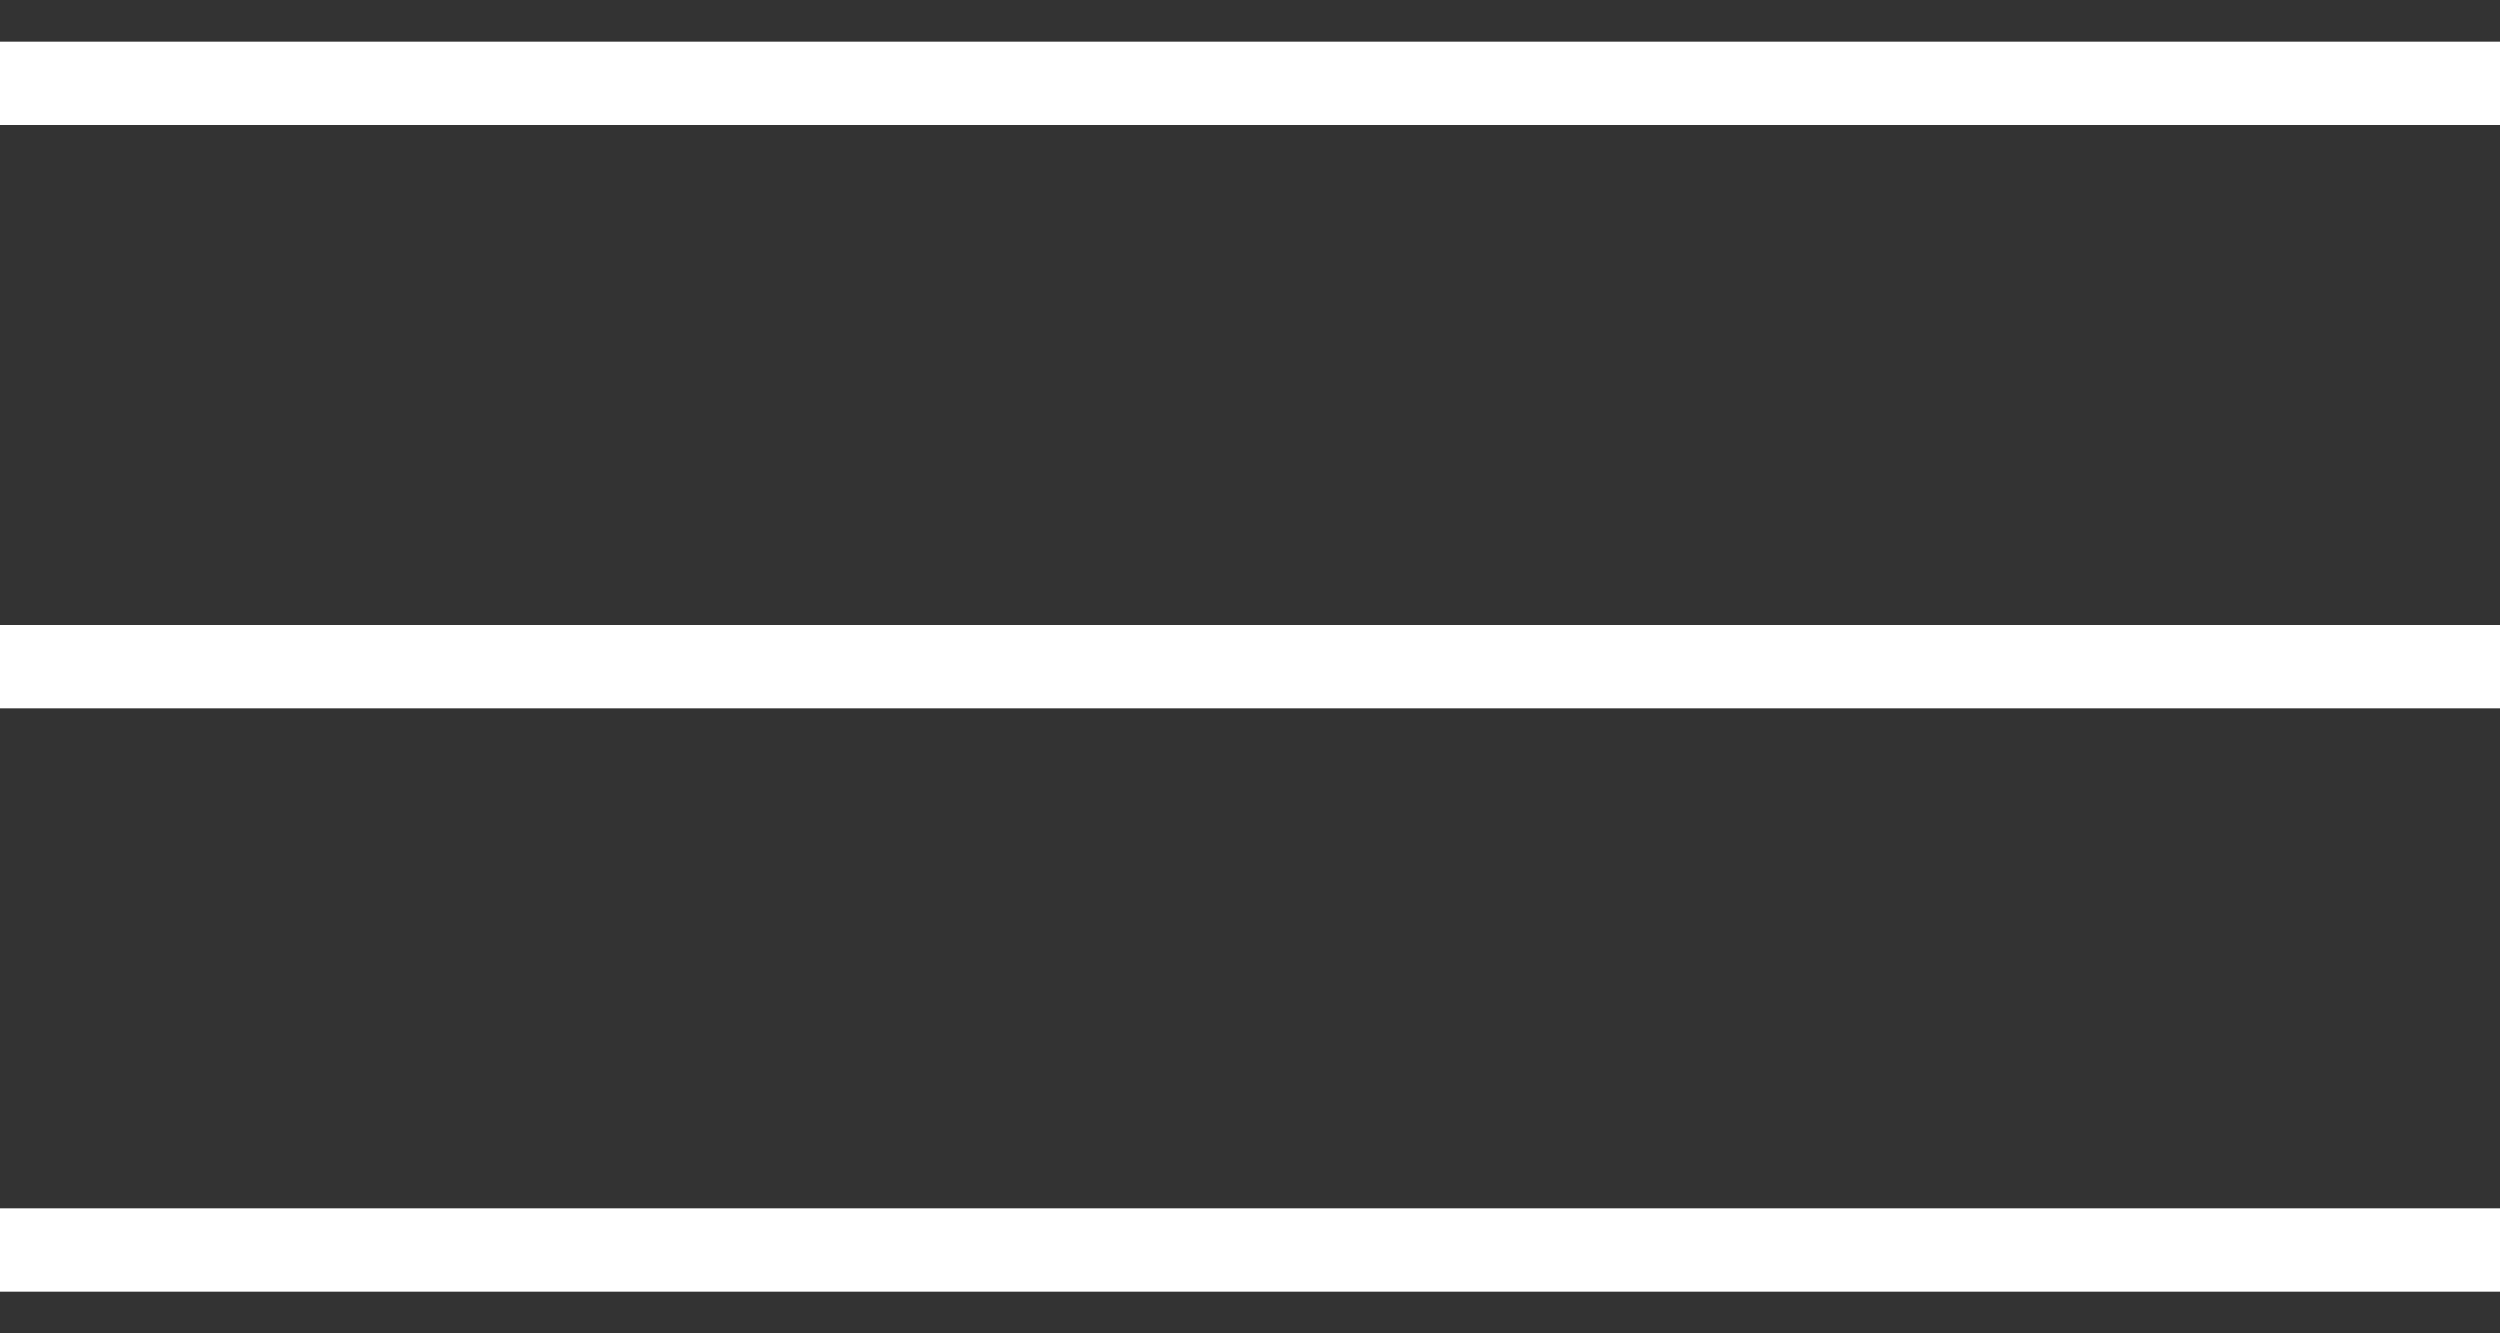
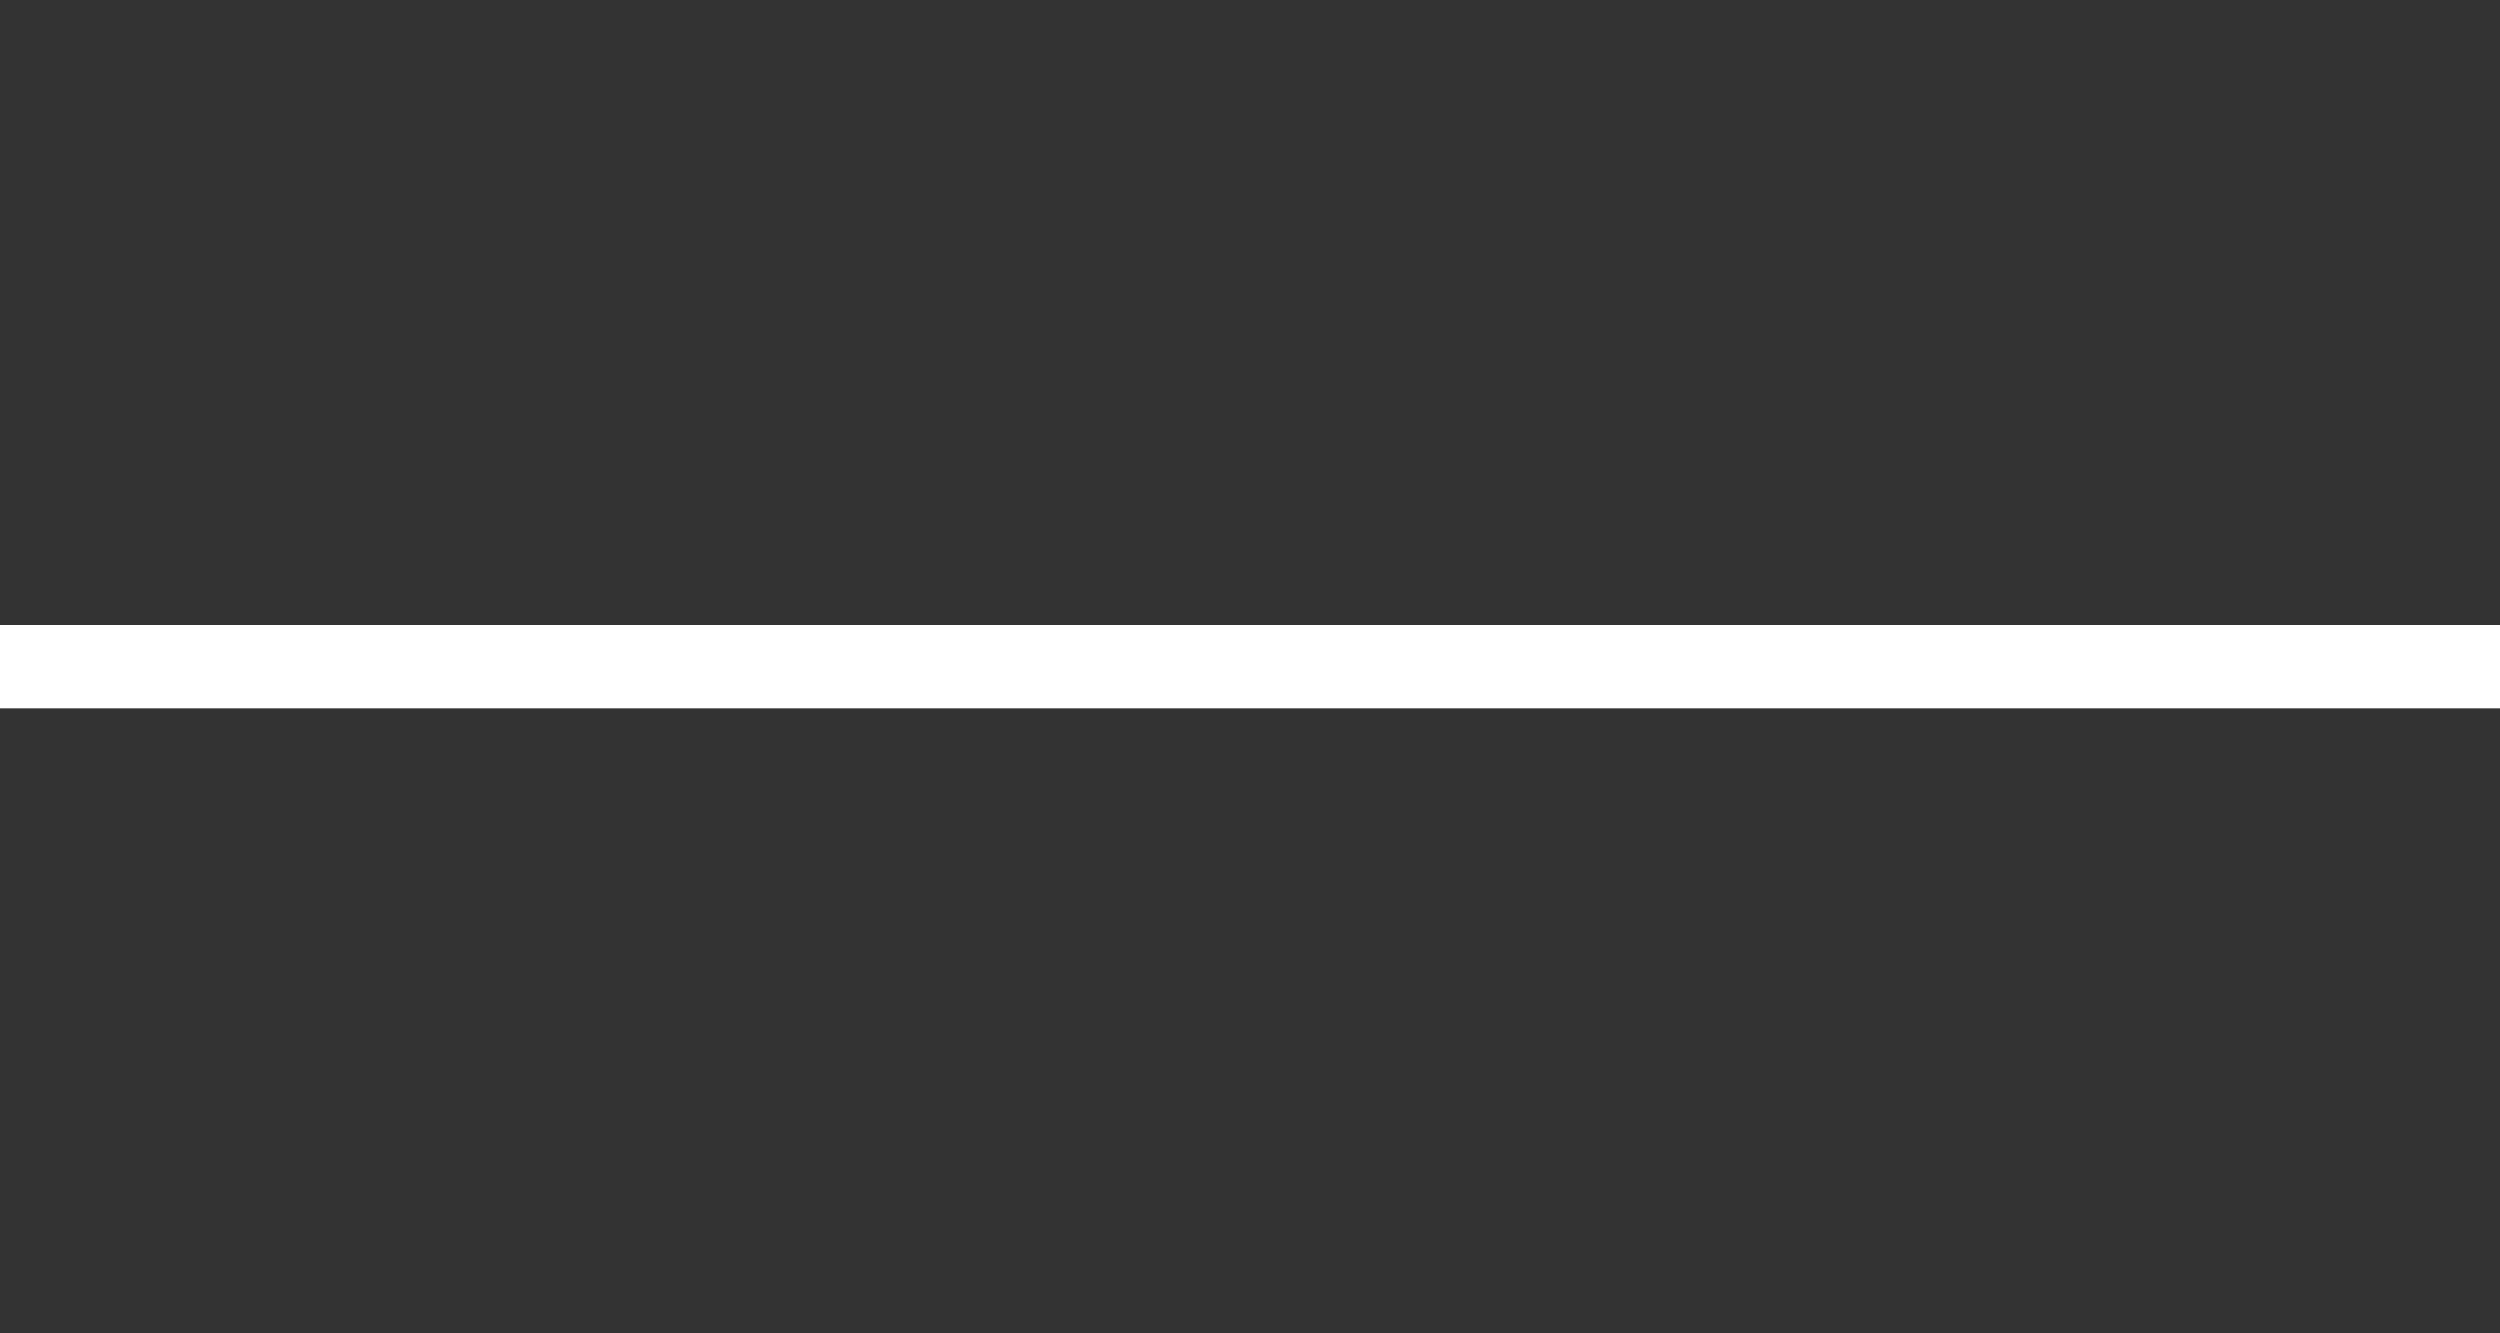
<svg xmlns="http://www.w3.org/2000/svg" width="30" height="16" viewBox="0 0 30 16" fill="none">
  <rect x="0" y="0" width="30" height="16" fill="#333333" stroke="none" />
  <g id="mobile / button / humberger_white">
-     <path id="line (Stroke)" fill-rule="evenodd" clip-rule="evenodd" d="M30 1.5H0V0.5H30V1.5Z" fill="white" />
    <path id="line (Stroke)_2" fill-rule="evenodd" clip-rule="evenodd" d="M30 8.5H0V7.5H30V8.5Z" fill="white" />
-     <path id="line (Stroke)_3" fill-rule="evenodd" clip-rule="evenodd" d="M30 15.5H0V14.5H30V15.5Z" fill="white" />
  </g>
</svg>